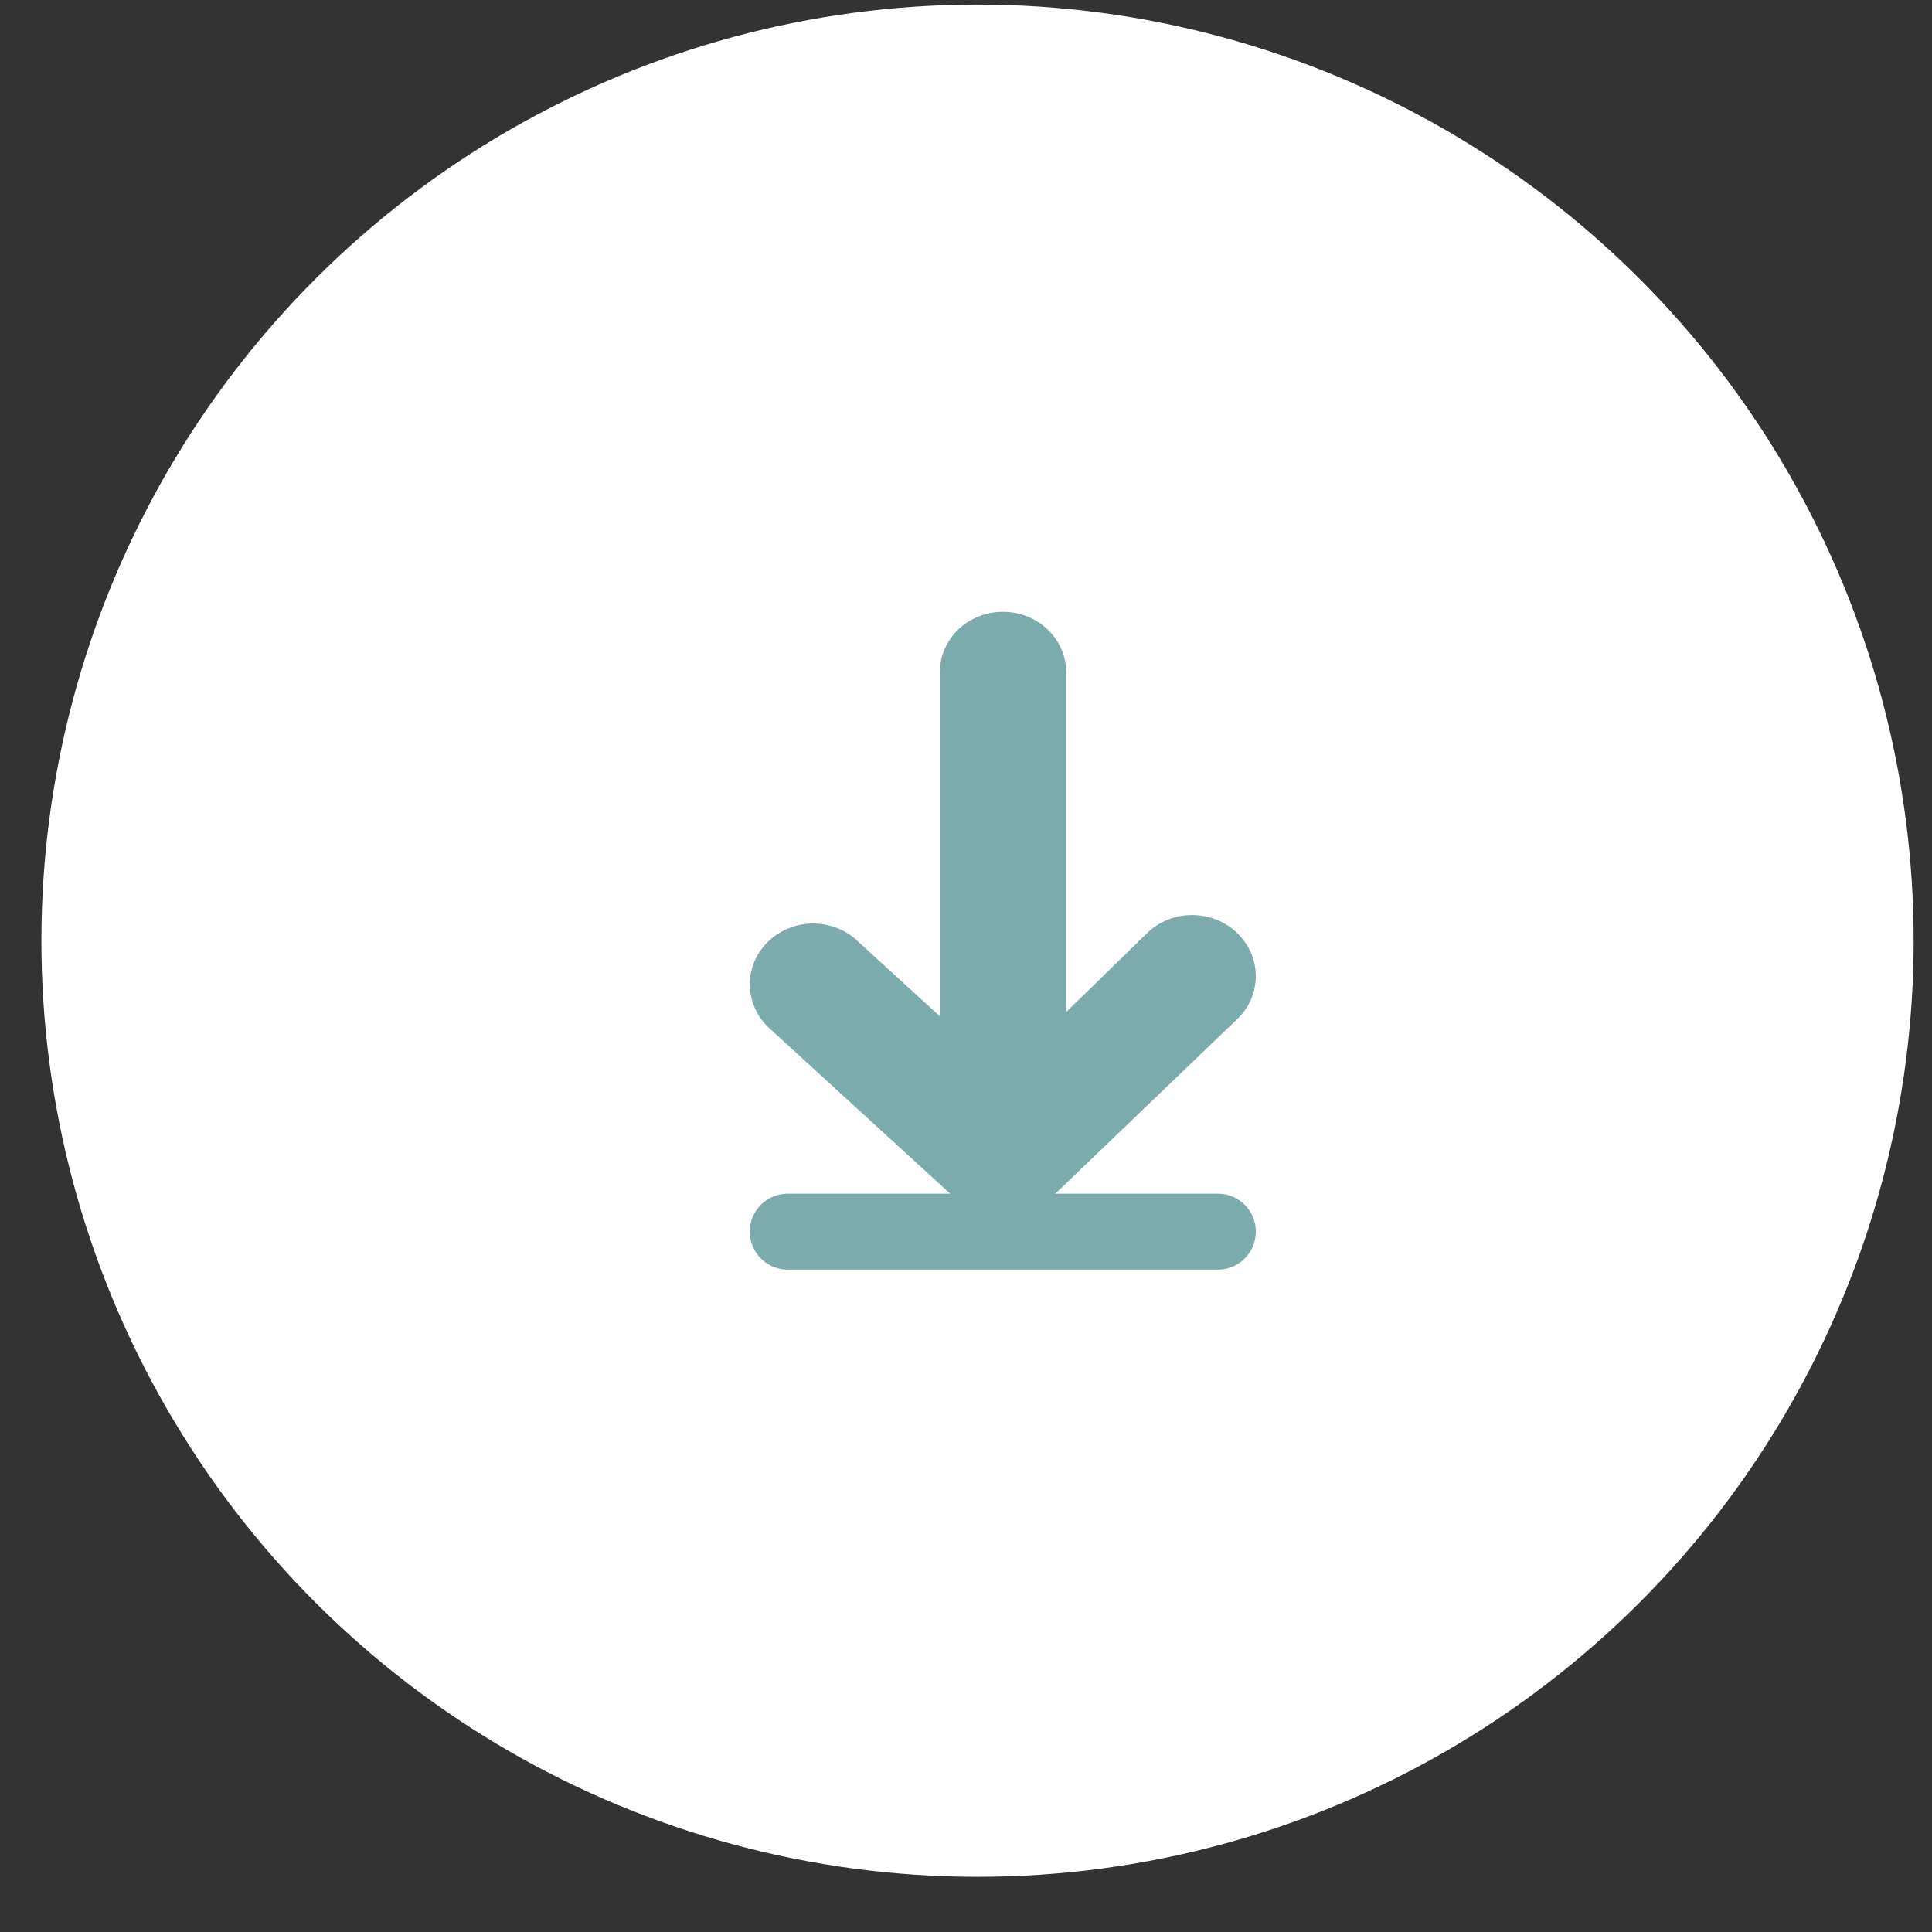
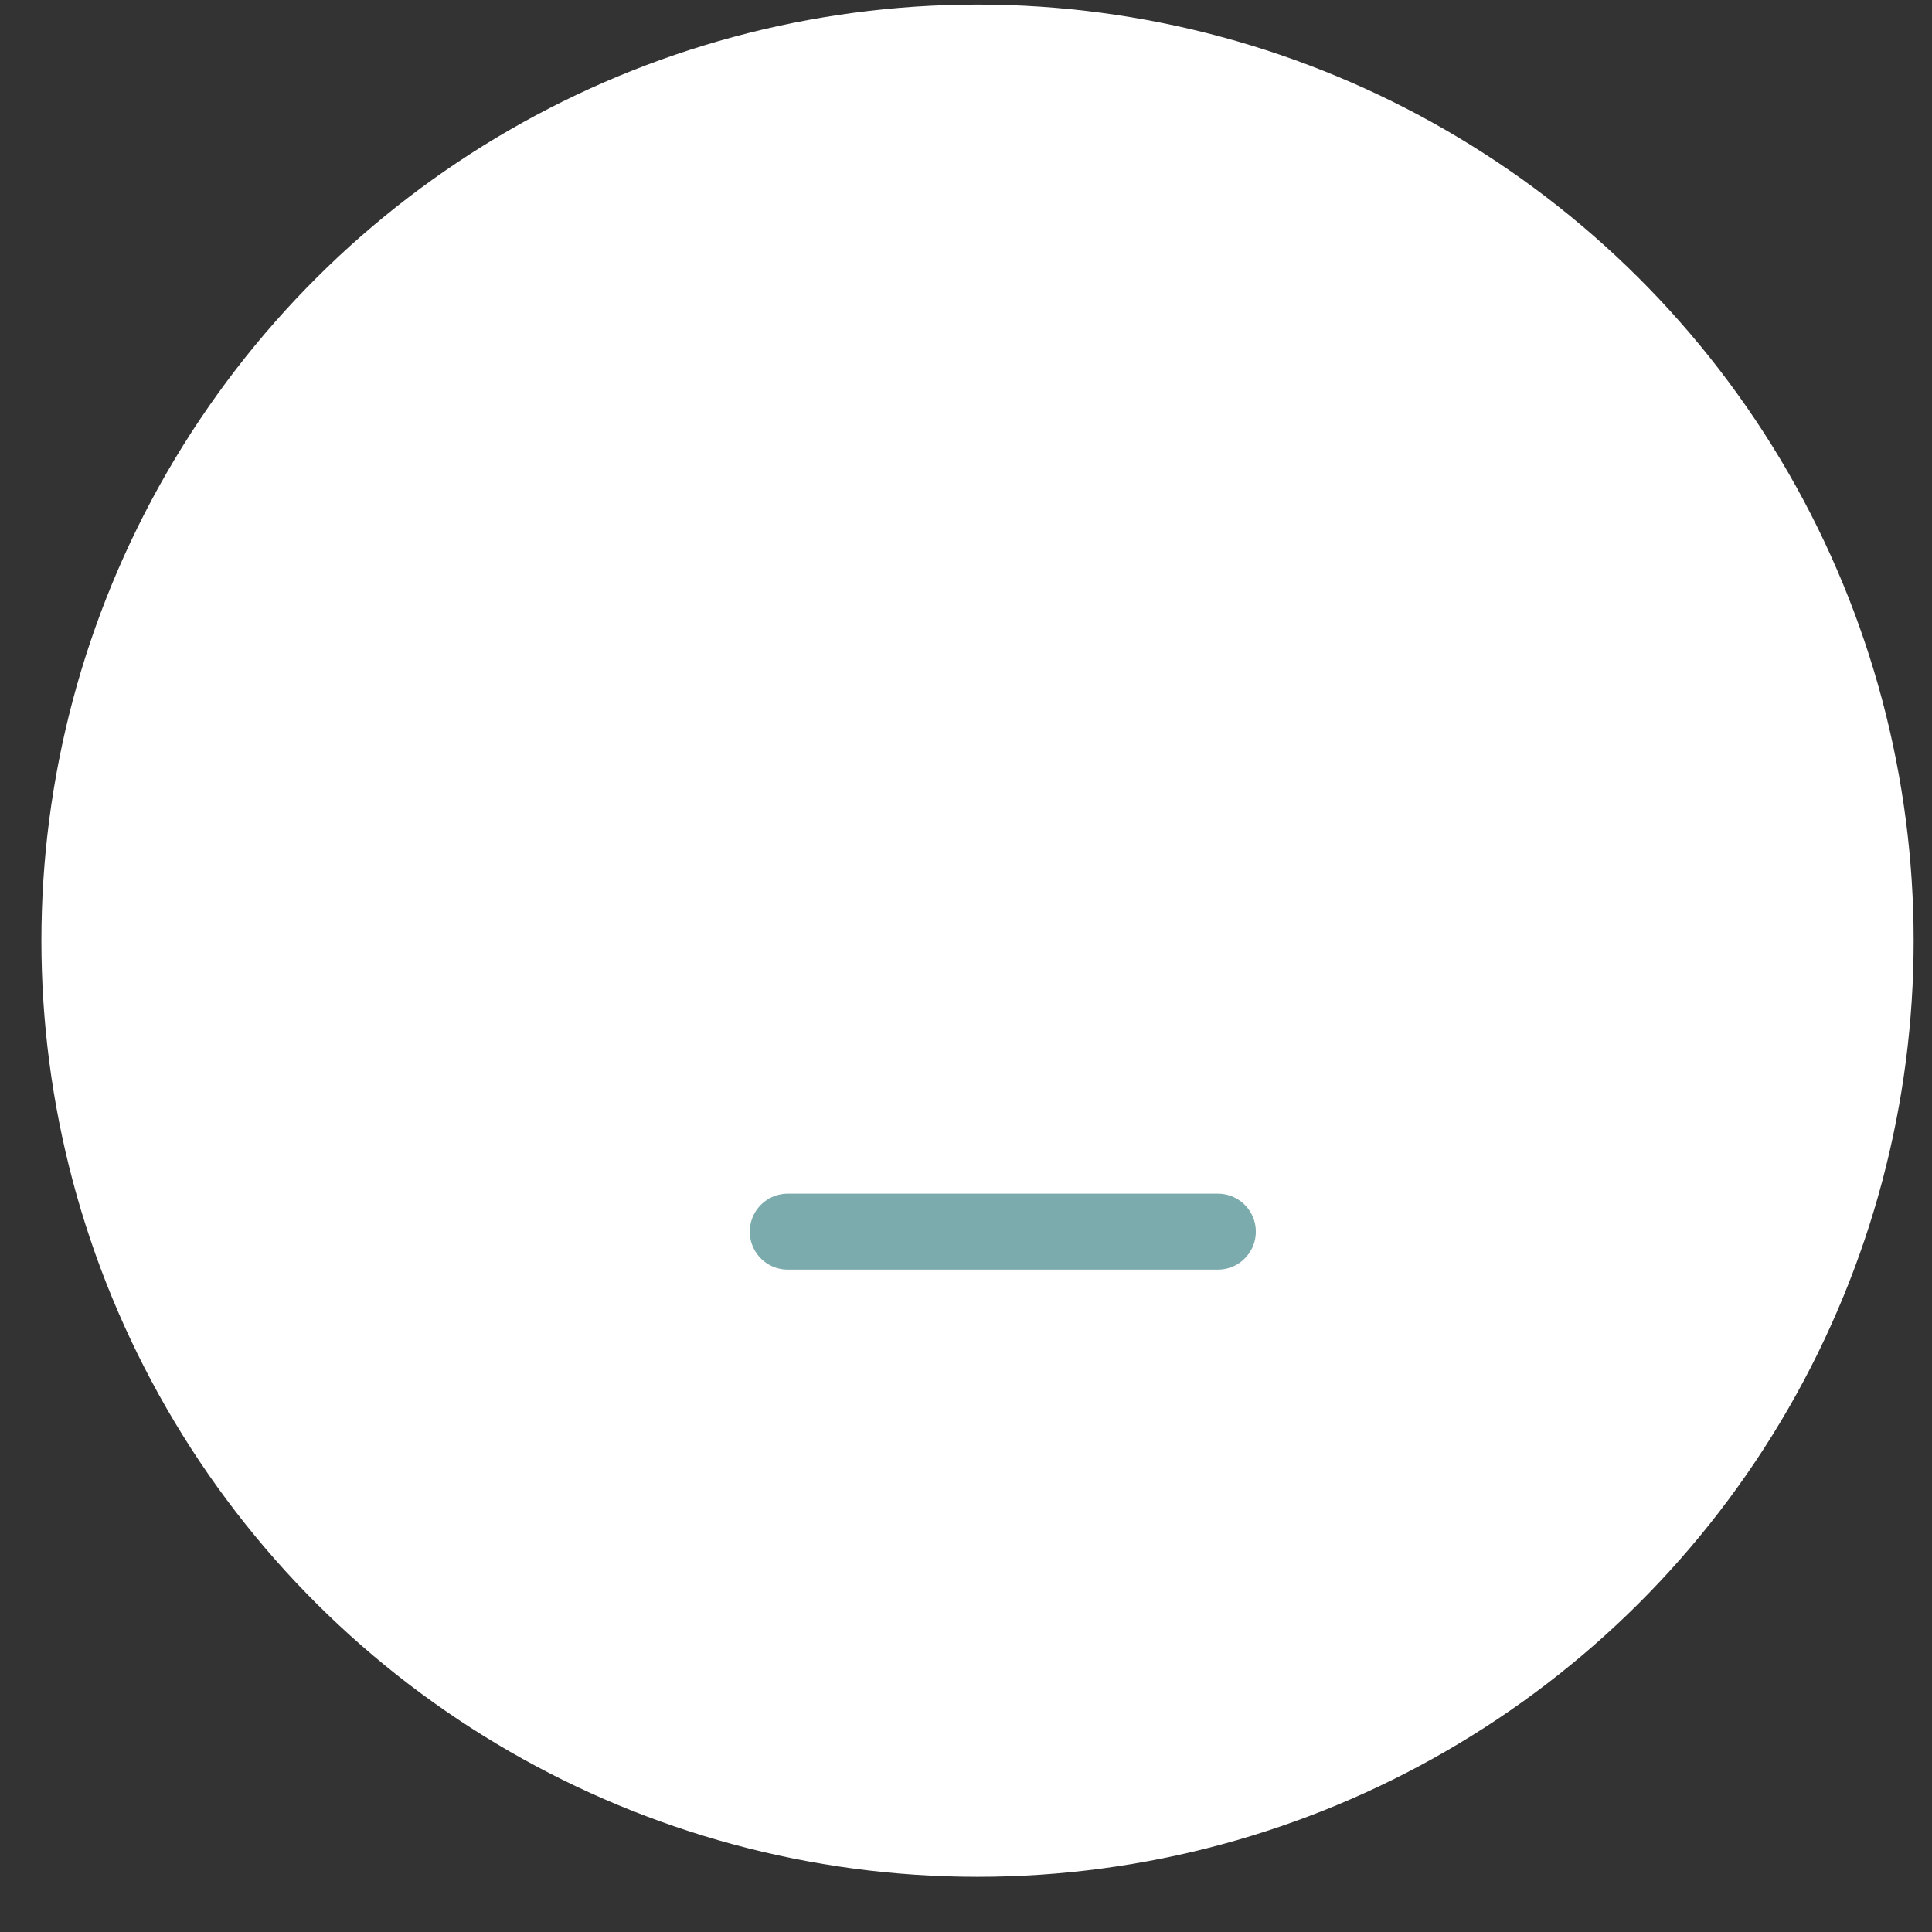
<svg xmlns="http://www.w3.org/2000/svg" width="30" height="30" viewBox="0 0 30 30" fill="none">
  <rect x="0" y="0" width="30" height="30" fill="#333333" stroke="none" />
  <circle cx="15.179" cy="14.607" r="14.536" transform="rotate(90 15.179 14.607)" fill="white" />
-   <path d="M14.592 10.443L14.592 15.779L13.304 14.601C13.116 14.428 12.863 14.335 12.602 14.341C12.341 14.347 12.094 14.453 11.914 14.634C11.734 14.815 11.637 15.057 11.643 15.308C11.65 15.558 11.76 15.795 11.948 15.968L14.896 18.665C14.936 18.696 14.979 18.724 15.024 18.749C15.08 18.793 15.143 18.828 15.211 18.853C15.299 18.886 15.391 18.905 15.486 18.91L15.574 18.928C15.703 18.927 15.829 18.901 15.947 18.853C16.065 18.807 16.171 18.74 16.262 18.655L19.21 15.826C19.302 15.739 19.375 15.634 19.425 15.52C19.474 15.405 19.5 15.281 19.5 15.157C19.5 15.033 19.474 14.909 19.425 14.794C19.375 14.68 19.302 14.575 19.21 14.488C19.118 14.399 19.01 14.329 18.89 14.281C18.77 14.233 18.642 14.209 18.512 14.209C18.382 14.209 18.254 14.233 18.134 14.281C18.014 14.329 17.906 14.399 17.814 14.488L16.557 15.713L16.557 10.443C16.557 10.193 16.453 9.953 16.269 9.776C16.085 9.599 15.835 9.5 15.574 9.5C15.313 9.5 15.064 9.599 14.879 9.776C14.695 9.953 14.592 10.193 14.592 10.443Z" fill="#7CABAD" />
  <line x1="12.232" y1="19.125" x2="18.911" y2="19.125" stroke="#7CABAD" stroke-width="1.179" stroke-linecap="round" />
</svg>